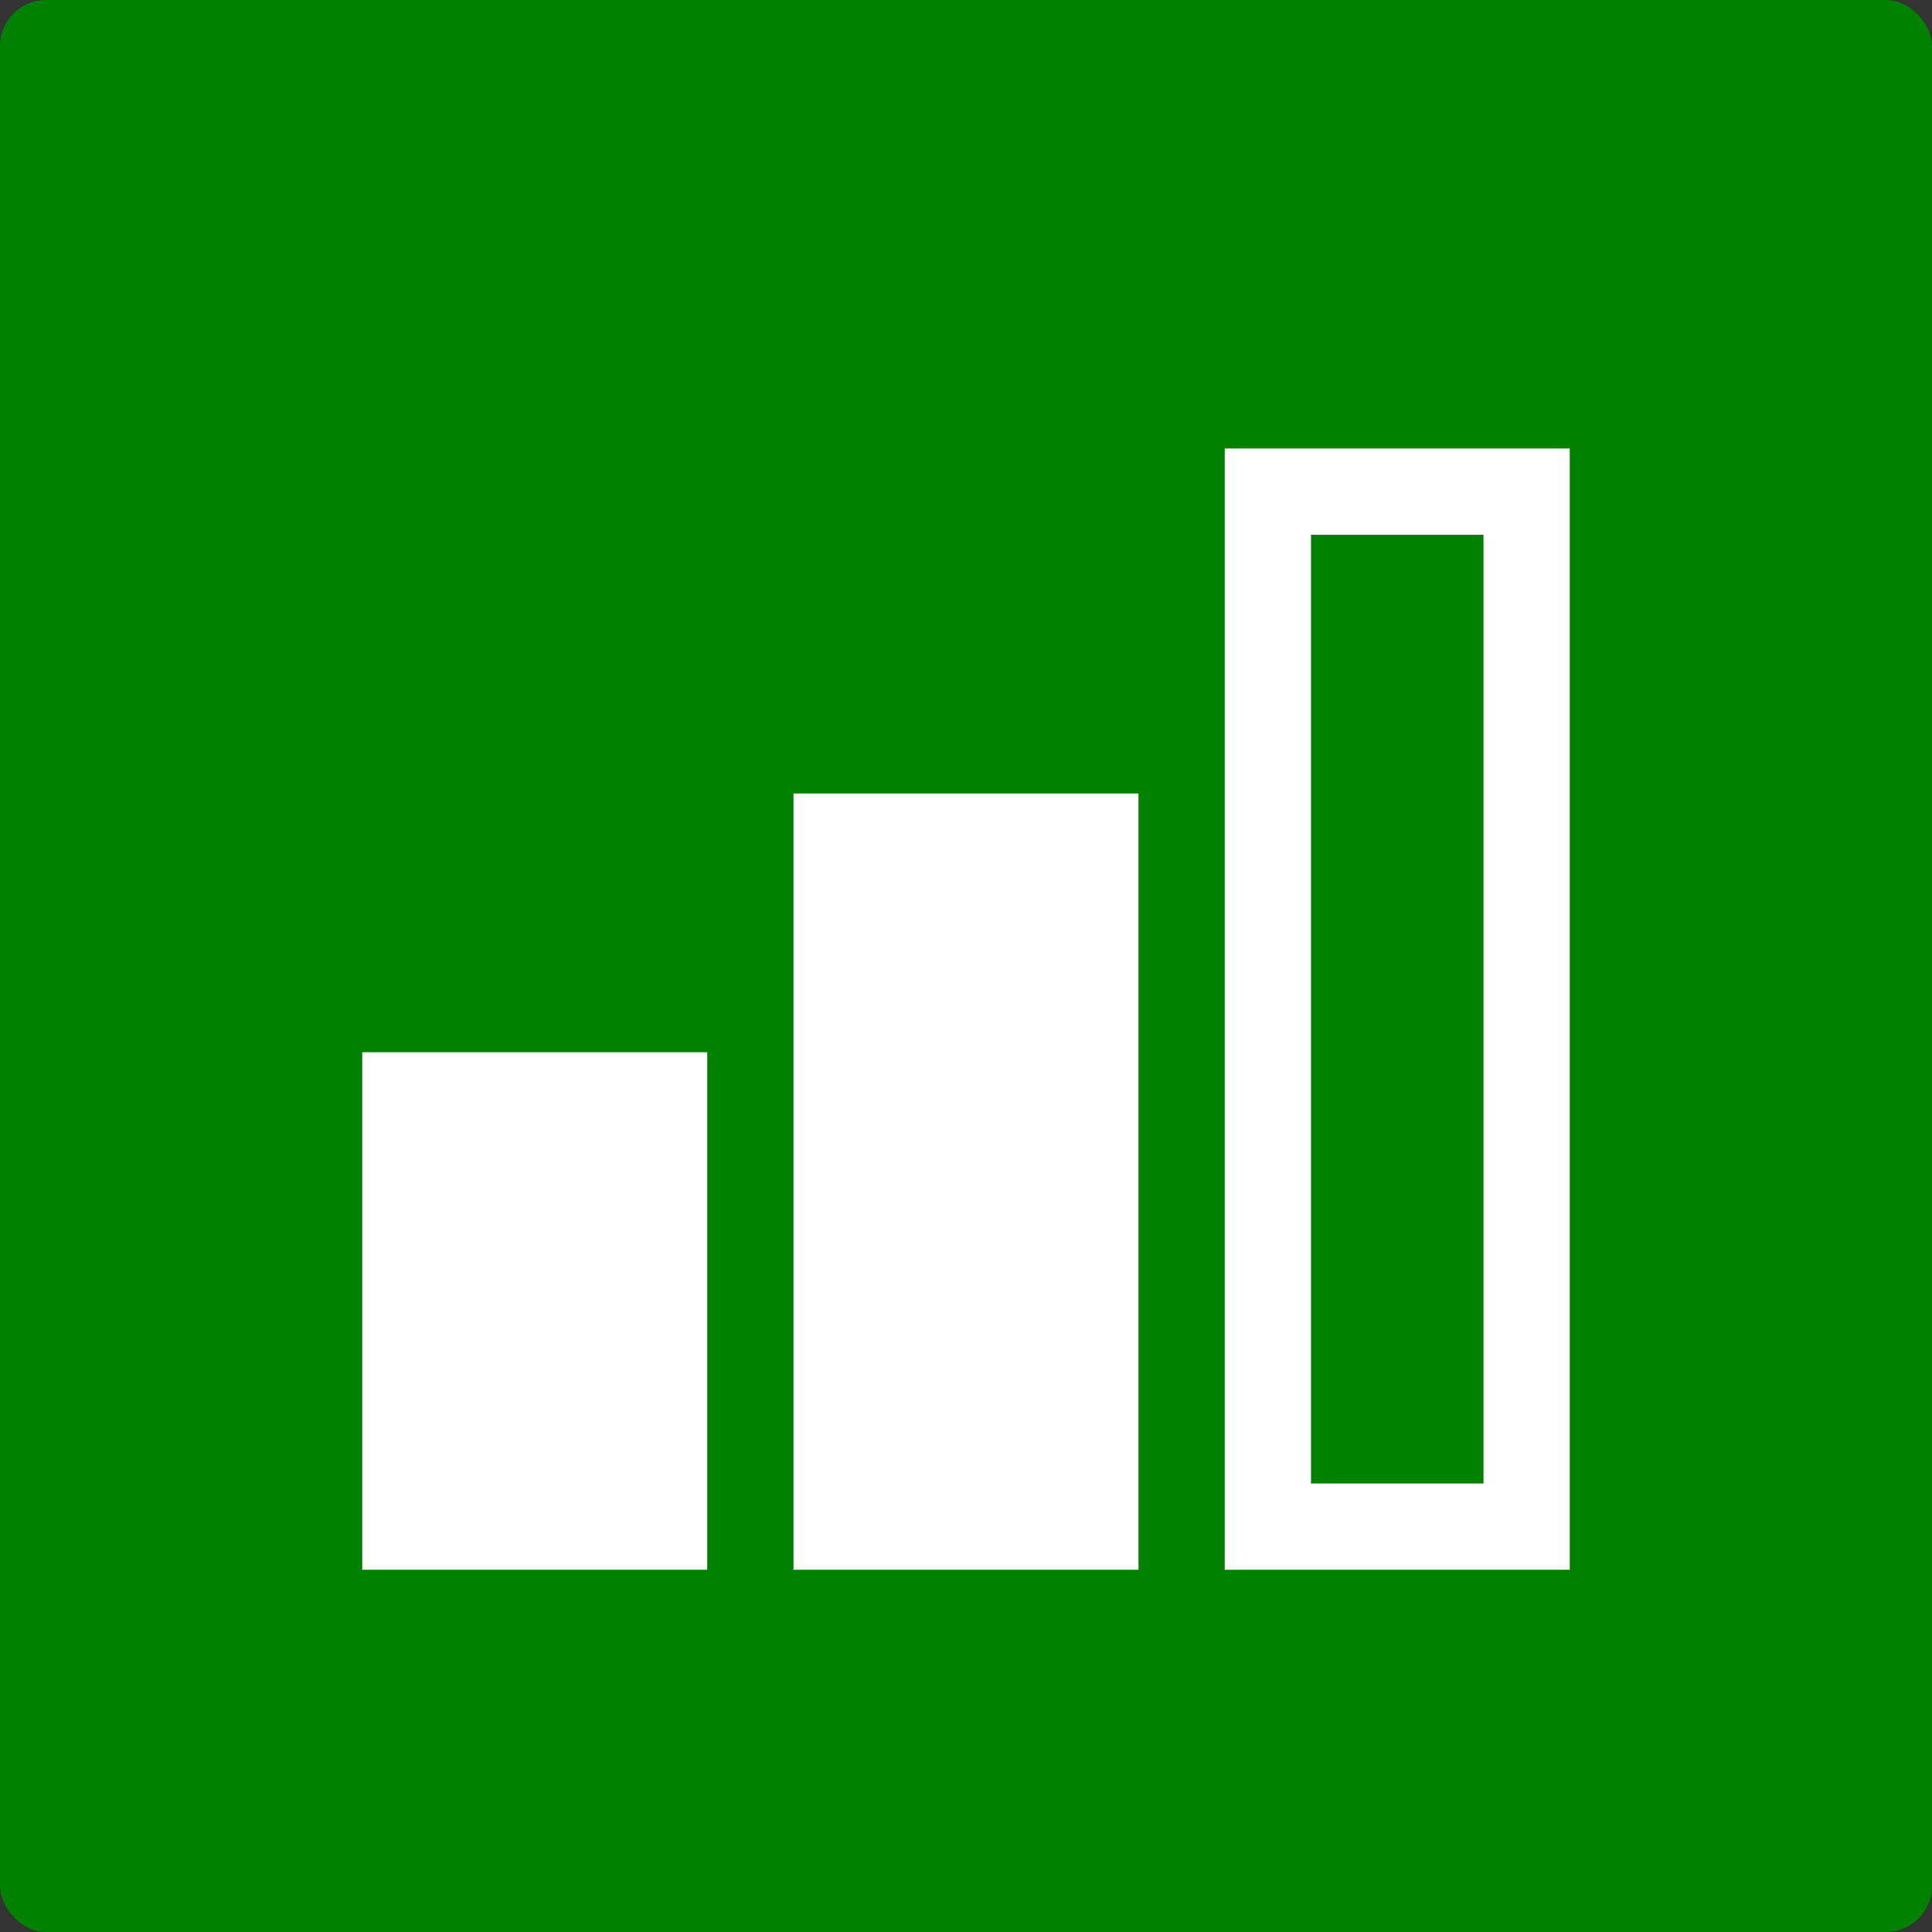
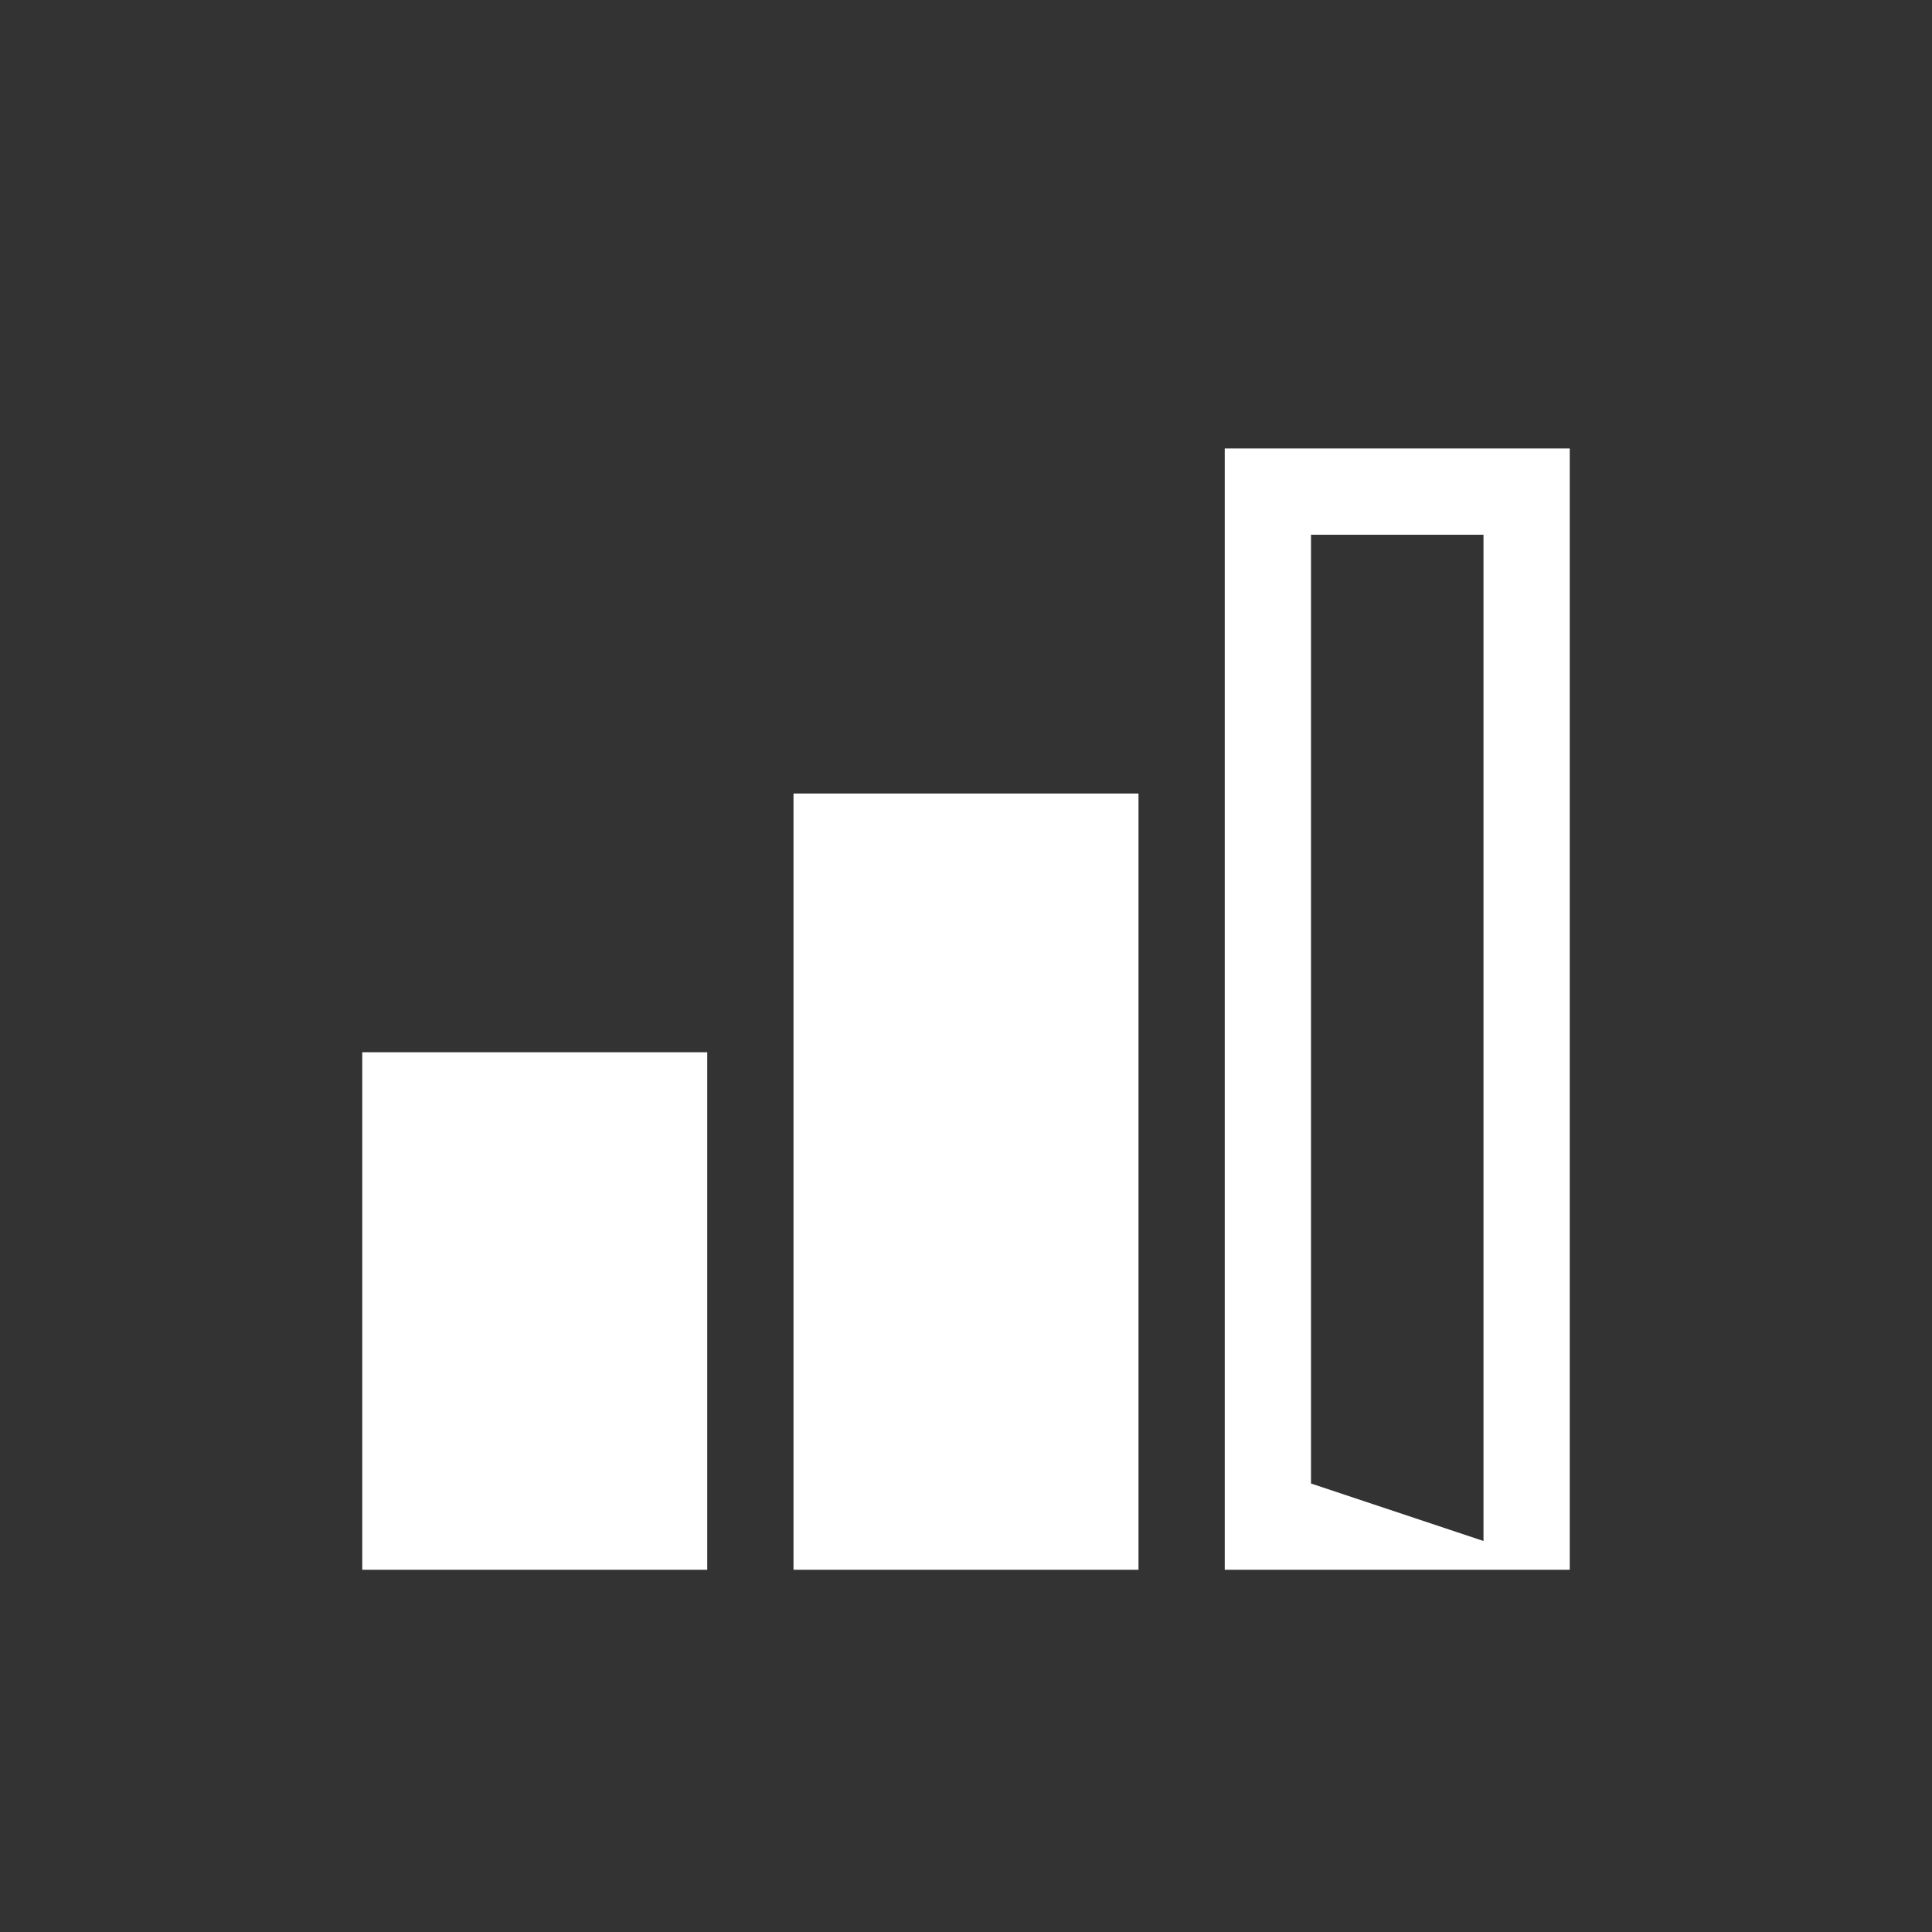
<svg xmlns="http://www.w3.org/2000/svg" width="84" height="84" viewBox="0 0 84 84" fill="none">
  <rect x="0" y="0" width="84" height="84" fill="#333333" stroke="none" />
-   <rect width="84" height="84" rx="2" fill="#008100" />
-   <path d="M68.25 68.25H53.25V19.5H68.25V68.25ZM57 64.5H64.5V23.25H57V64.5ZM49.5 68.25H34.5V34.5H49.5V68.25ZM30.75 68.25H15.75V45.75H30.75V68.25Z" fill="white" />
+   <path d="M68.25 68.25H53.25V19.5H68.25V68.25ZH64.5V23.25H57V64.5ZM49.5 68.25H34.5V34.5H49.5V68.25ZM30.75 68.25H15.75V45.75H30.75V68.25Z" fill="white" />
</svg>